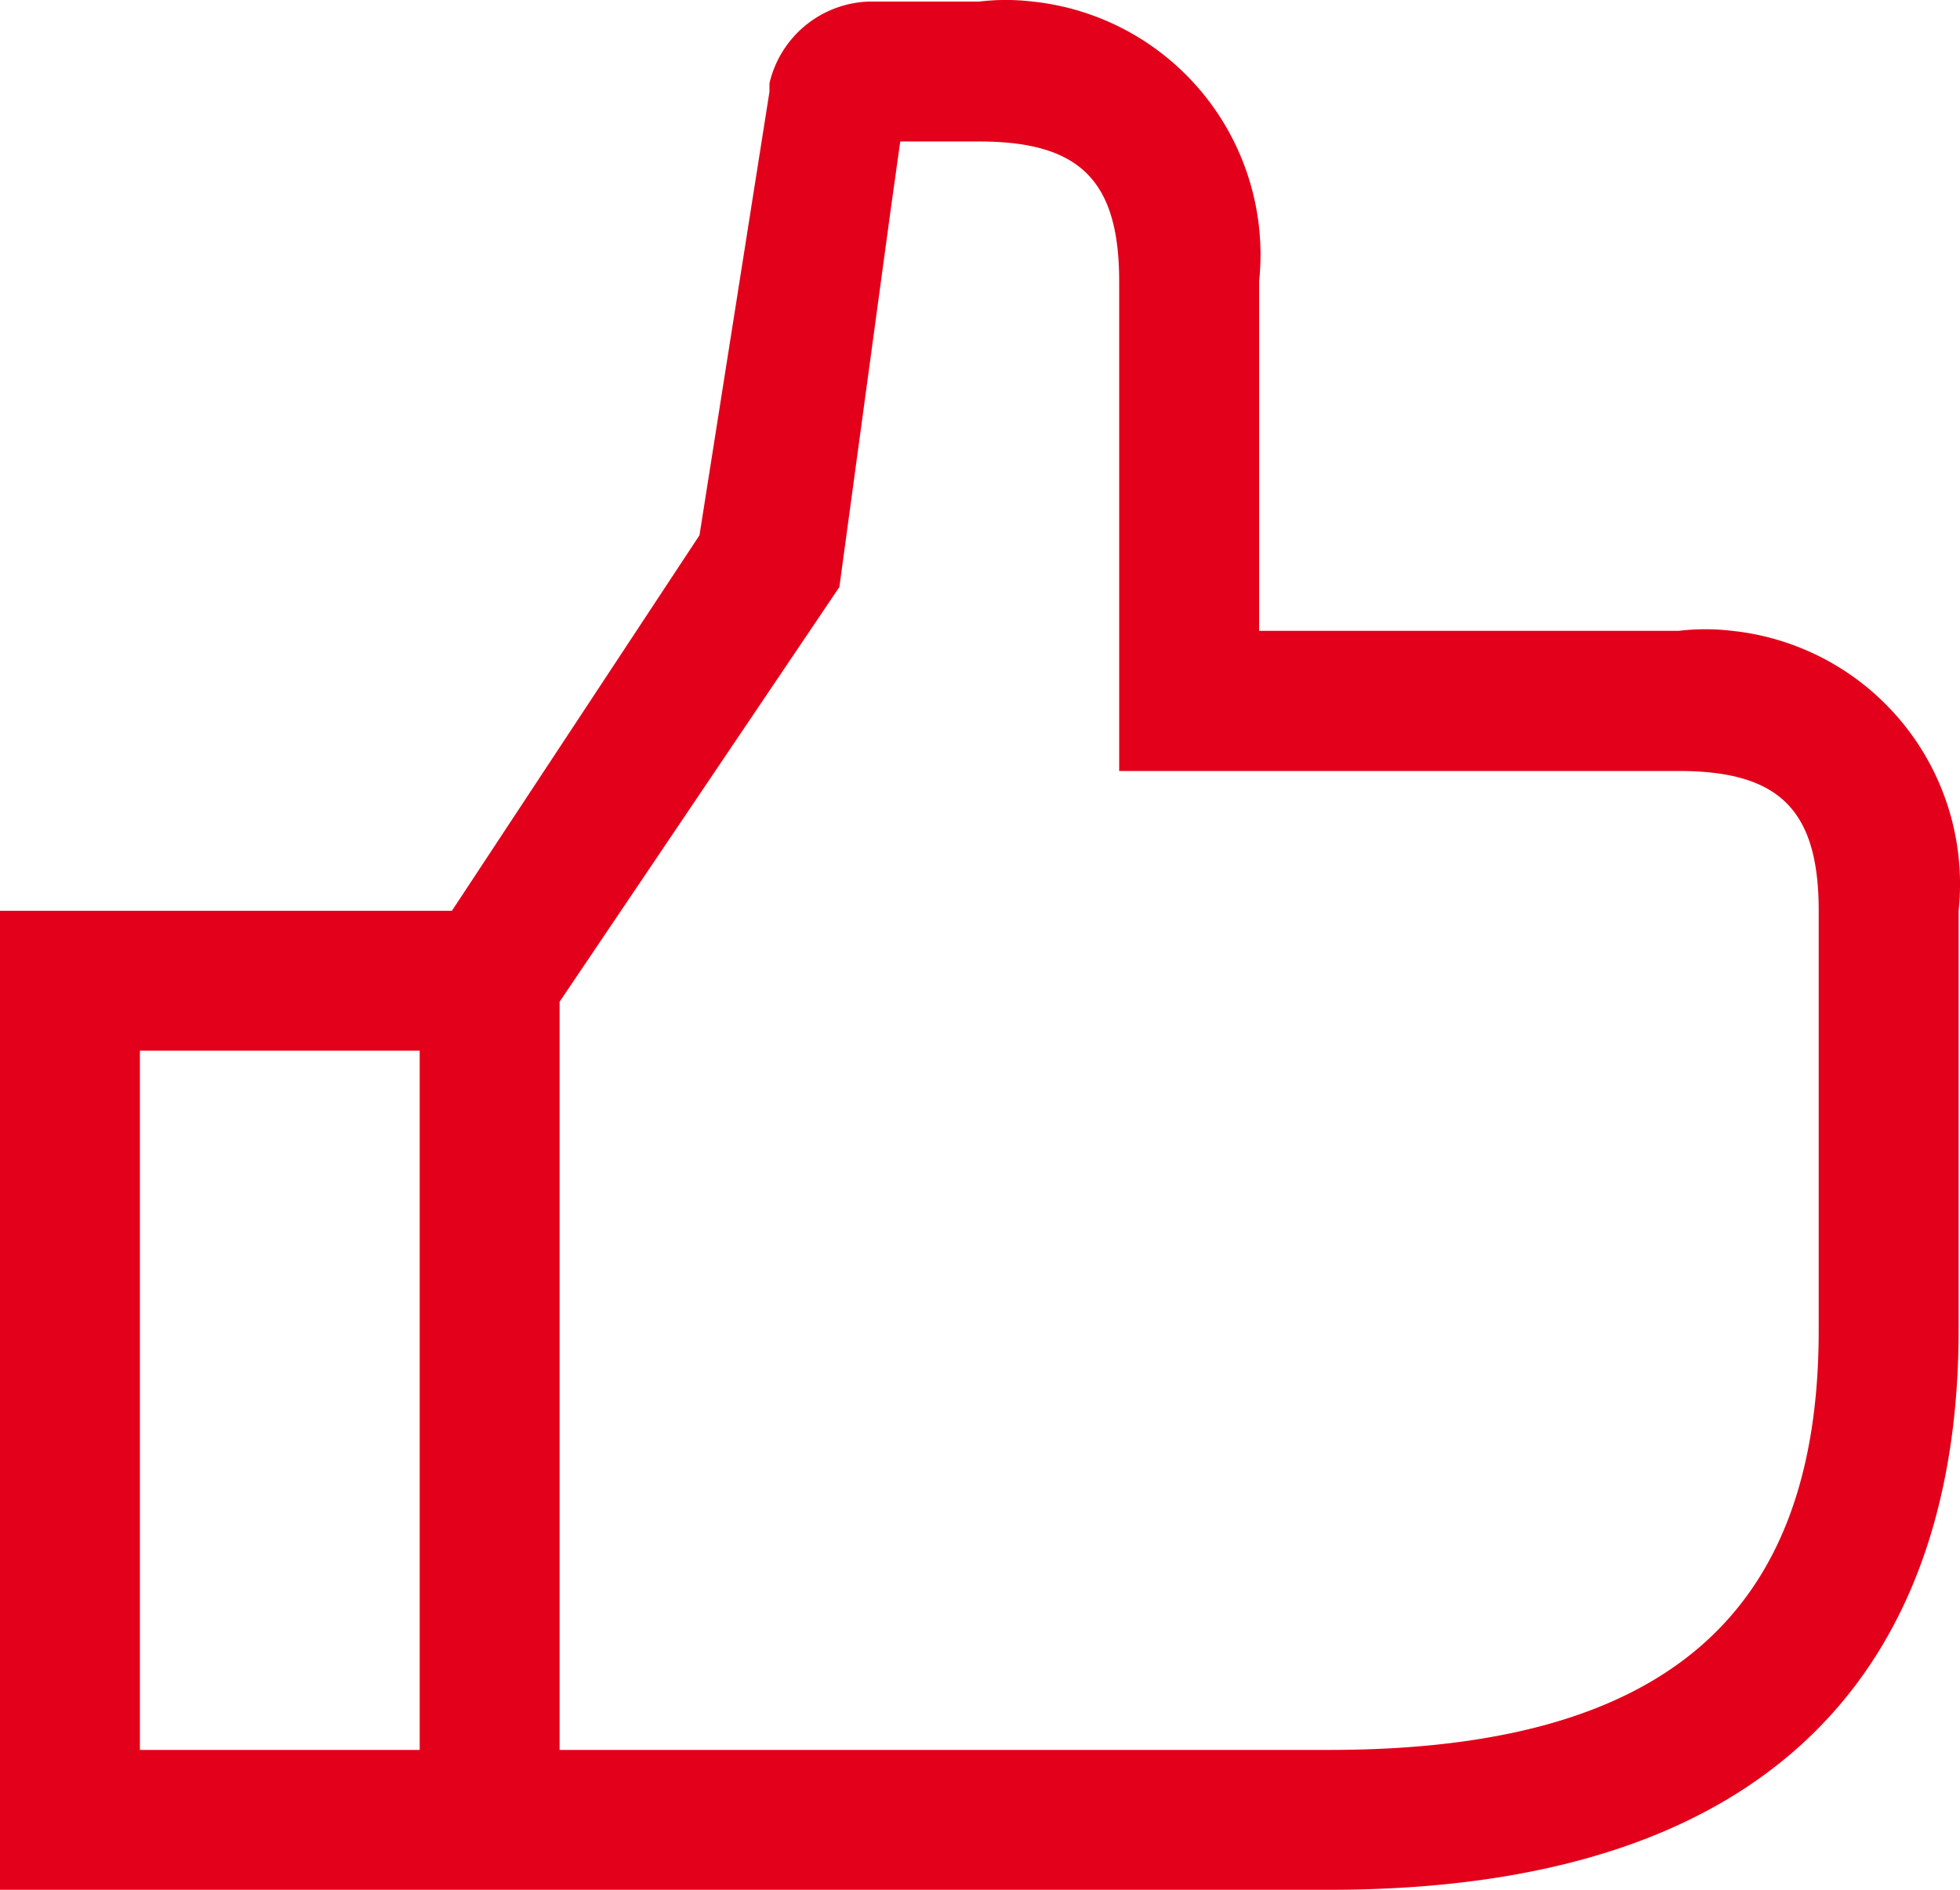
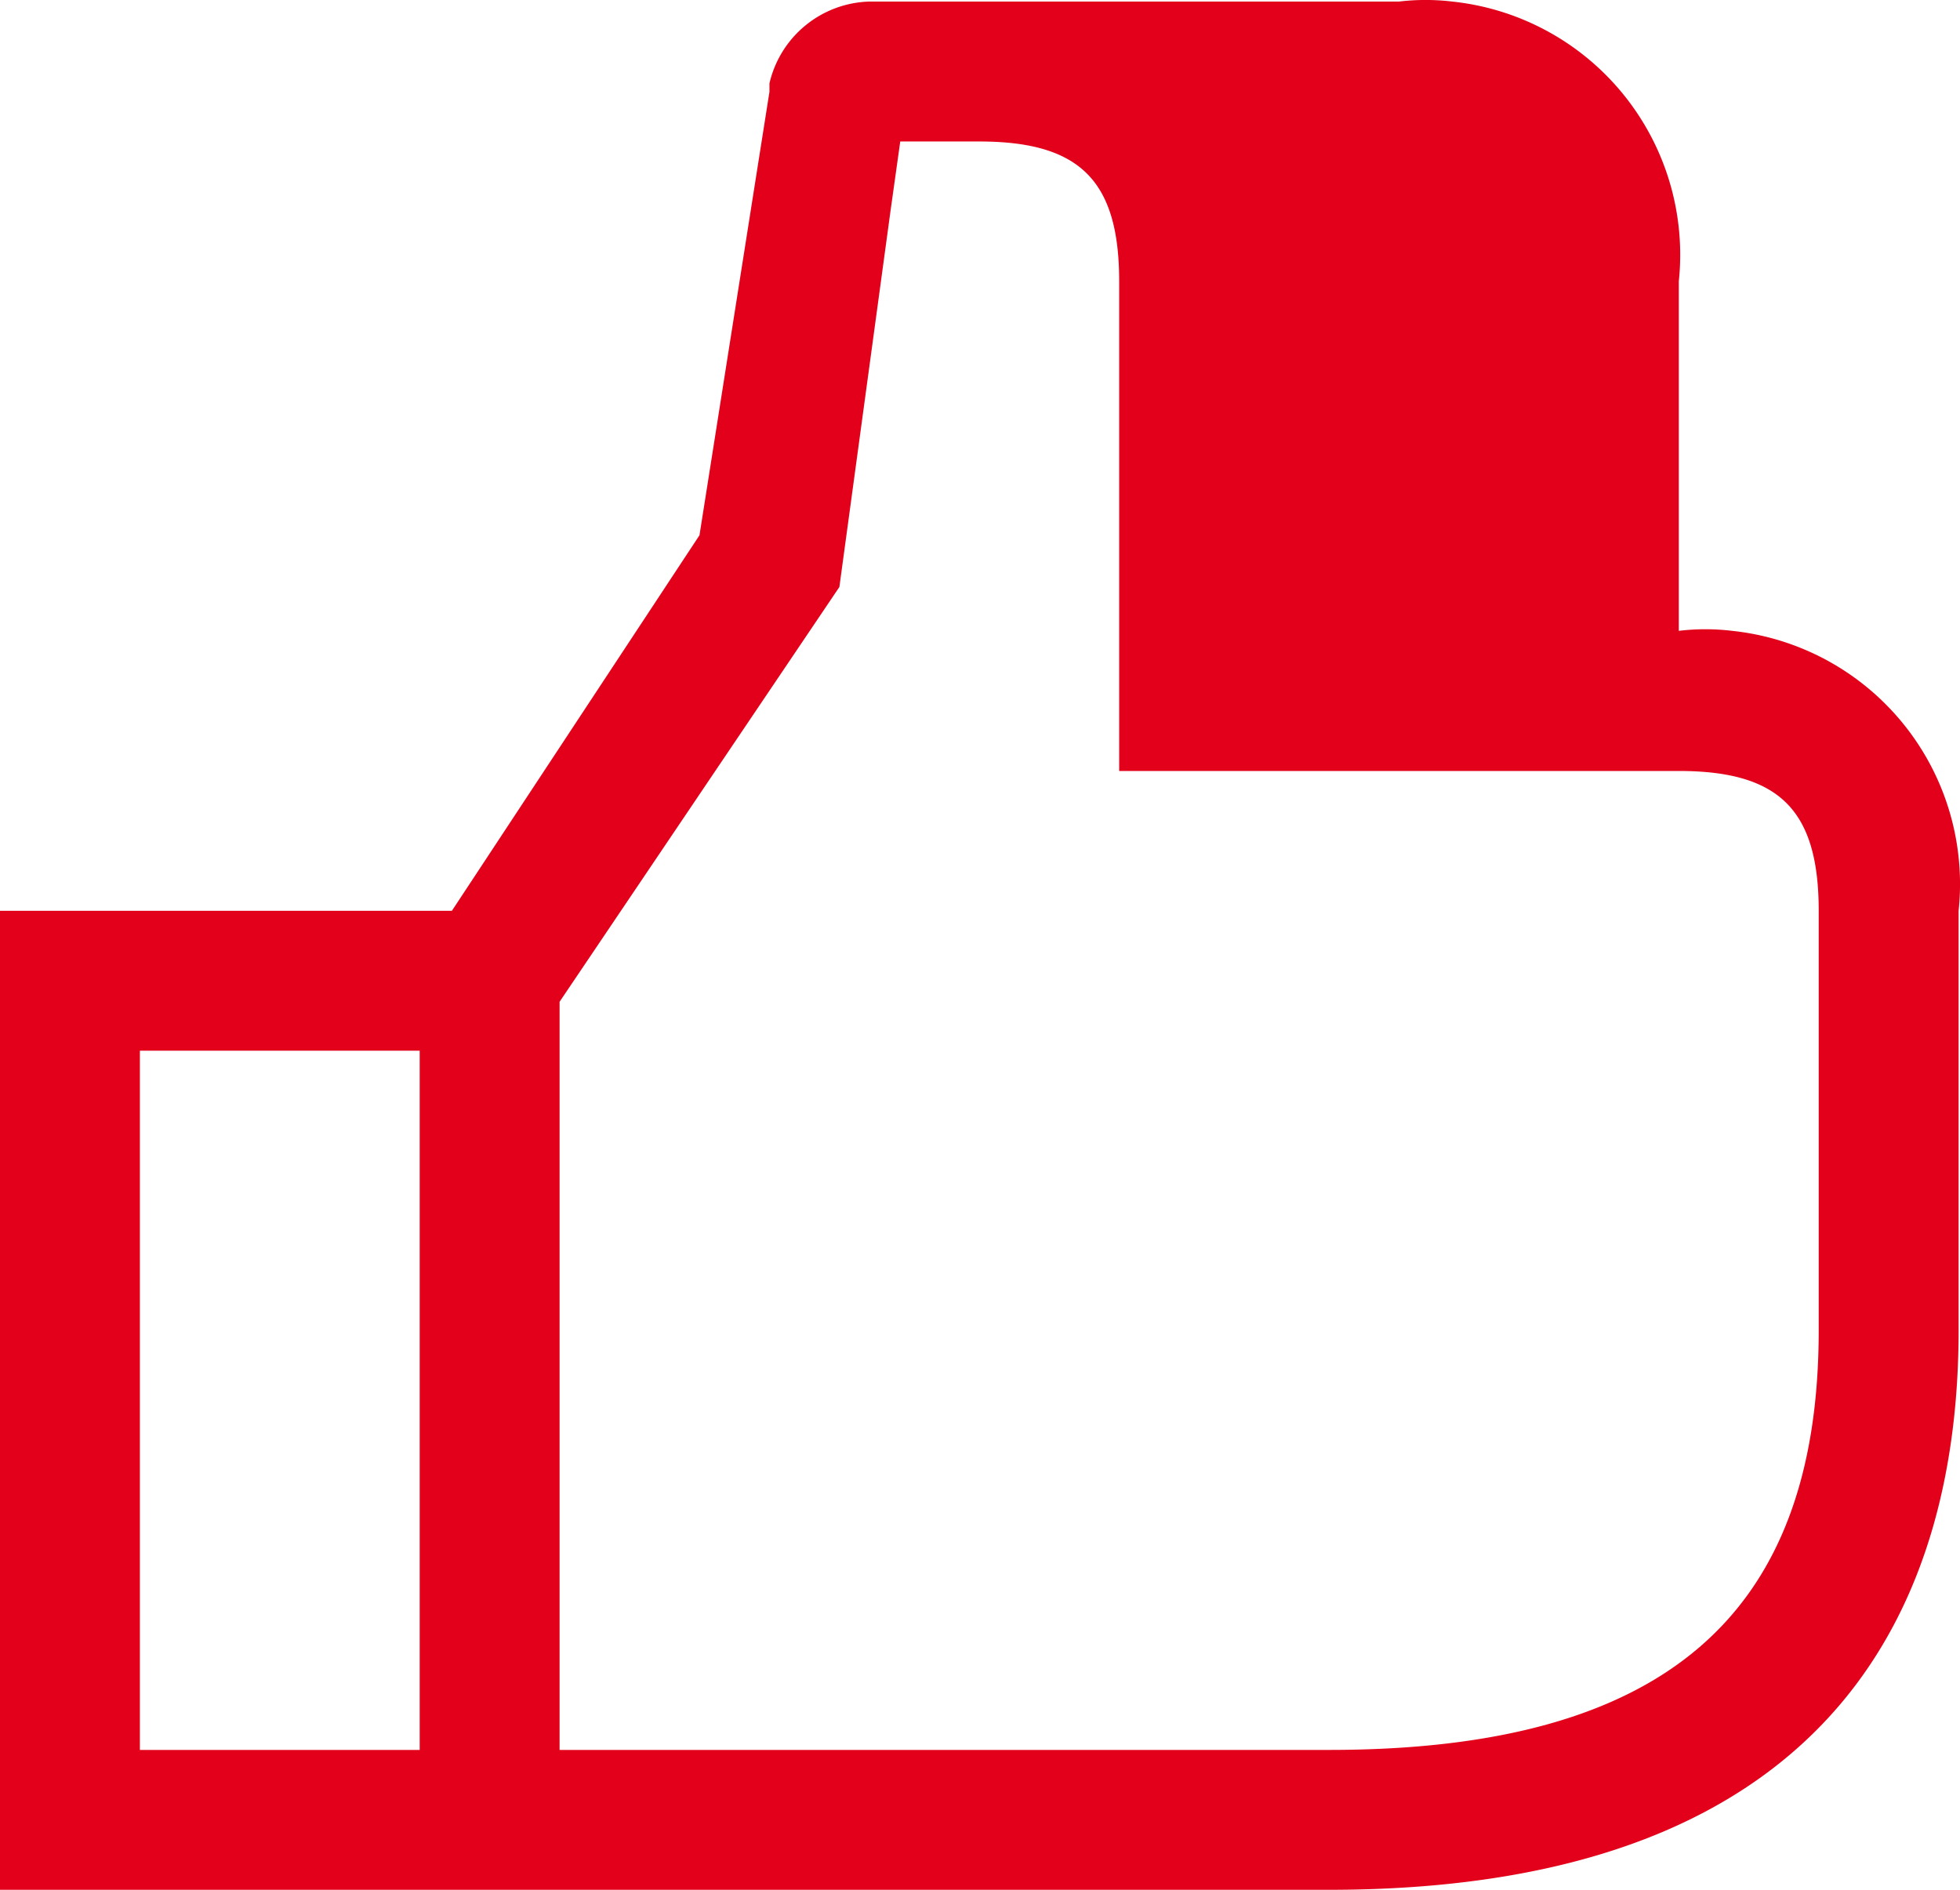
<svg xmlns="http://www.w3.org/2000/svg" width="36.581" height="35.279" viewBox="0 0 36.581 35.279">
-   <path d="M33.583,14H25.75V7.476a4.752,4.752,0,0,0-4.23-5.222,4.2,4.2,0,0,0-.992,0H18.478a1.972,1.972,0,0,0-1.867,1.527v.157l-1.306,8.278-4.621,7.01H2.25V37.5H27.055c9.713,0,11.75-5.679,11.75-10.444V19.226A4.752,4.752,0,0,0,34.575,14a4.2,4.2,0,0,0-.992,0Zm-23.5,20.889H4.861V21.837h5.222Zm26.111-7.833c0,5.339-2.9,7.833-9.139,7.833H12.694V20.924l5.222-7.742.953-7.01.183-1.306h1.475c1.88,0,2.611.731,2.611,2.611v9.139H33.583c1.88,0,2.611.731,2.611,2.611Z" transform="translate(-2.25 -2.225)" fill="#e3001a" />
+   <path d="M33.583,14V7.476a4.752,4.752,0,0,0-4.23-5.222,4.2,4.2,0,0,0-.992,0H18.478a1.972,1.972,0,0,0-1.867,1.527v.157l-1.306,8.278-4.621,7.01H2.25V37.5H27.055c9.713,0,11.75-5.679,11.75-10.444V19.226A4.752,4.752,0,0,0,34.575,14a4.2,4.2,0,0,0-.992,0Zm-23.5,20.889H4.861V21.837h5.222Zm26.111-7.833c0,5.339-2.9,7.833-9.139,7.833H12.694V20.924l5.222-7.742.953-7.01.183-1.306h1.475c1.88,0,2.611.731,2.611,2.611v9.139H33.583c1.88,0,2.611.731,2.611,2.611Z" transform="translate(-2.25 -2.225)" fill="#e3001a" />
</svg>